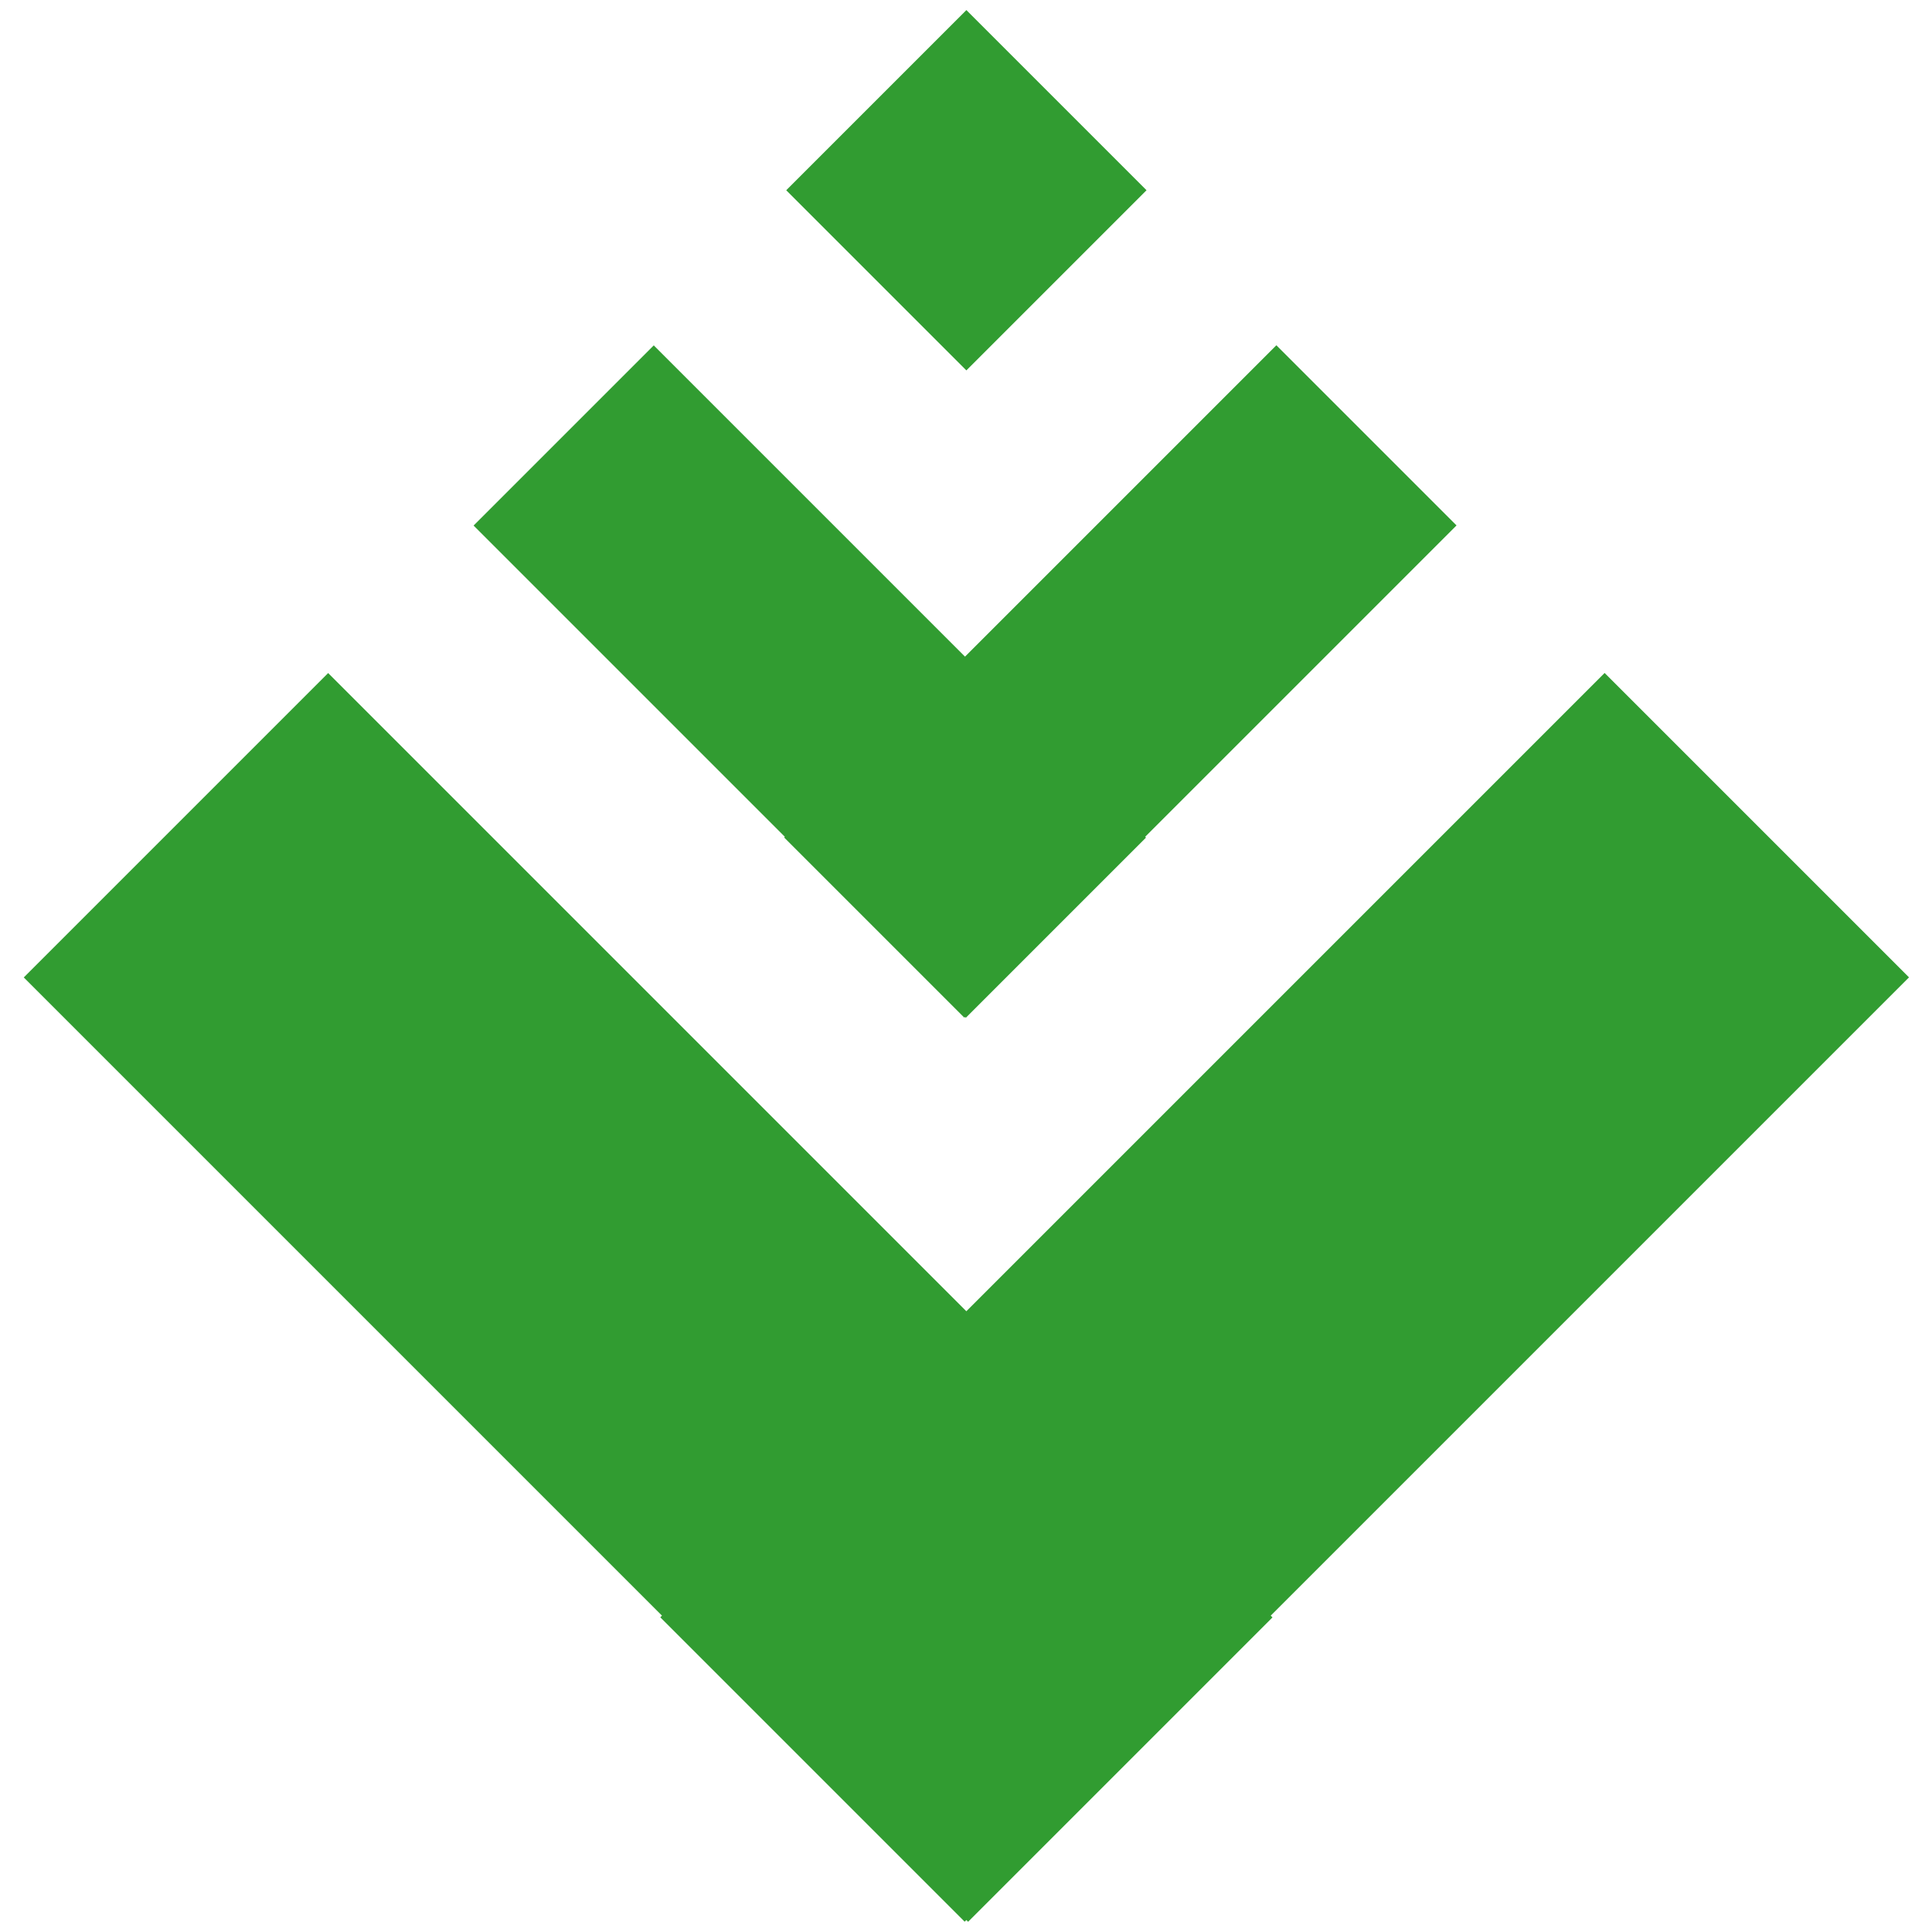
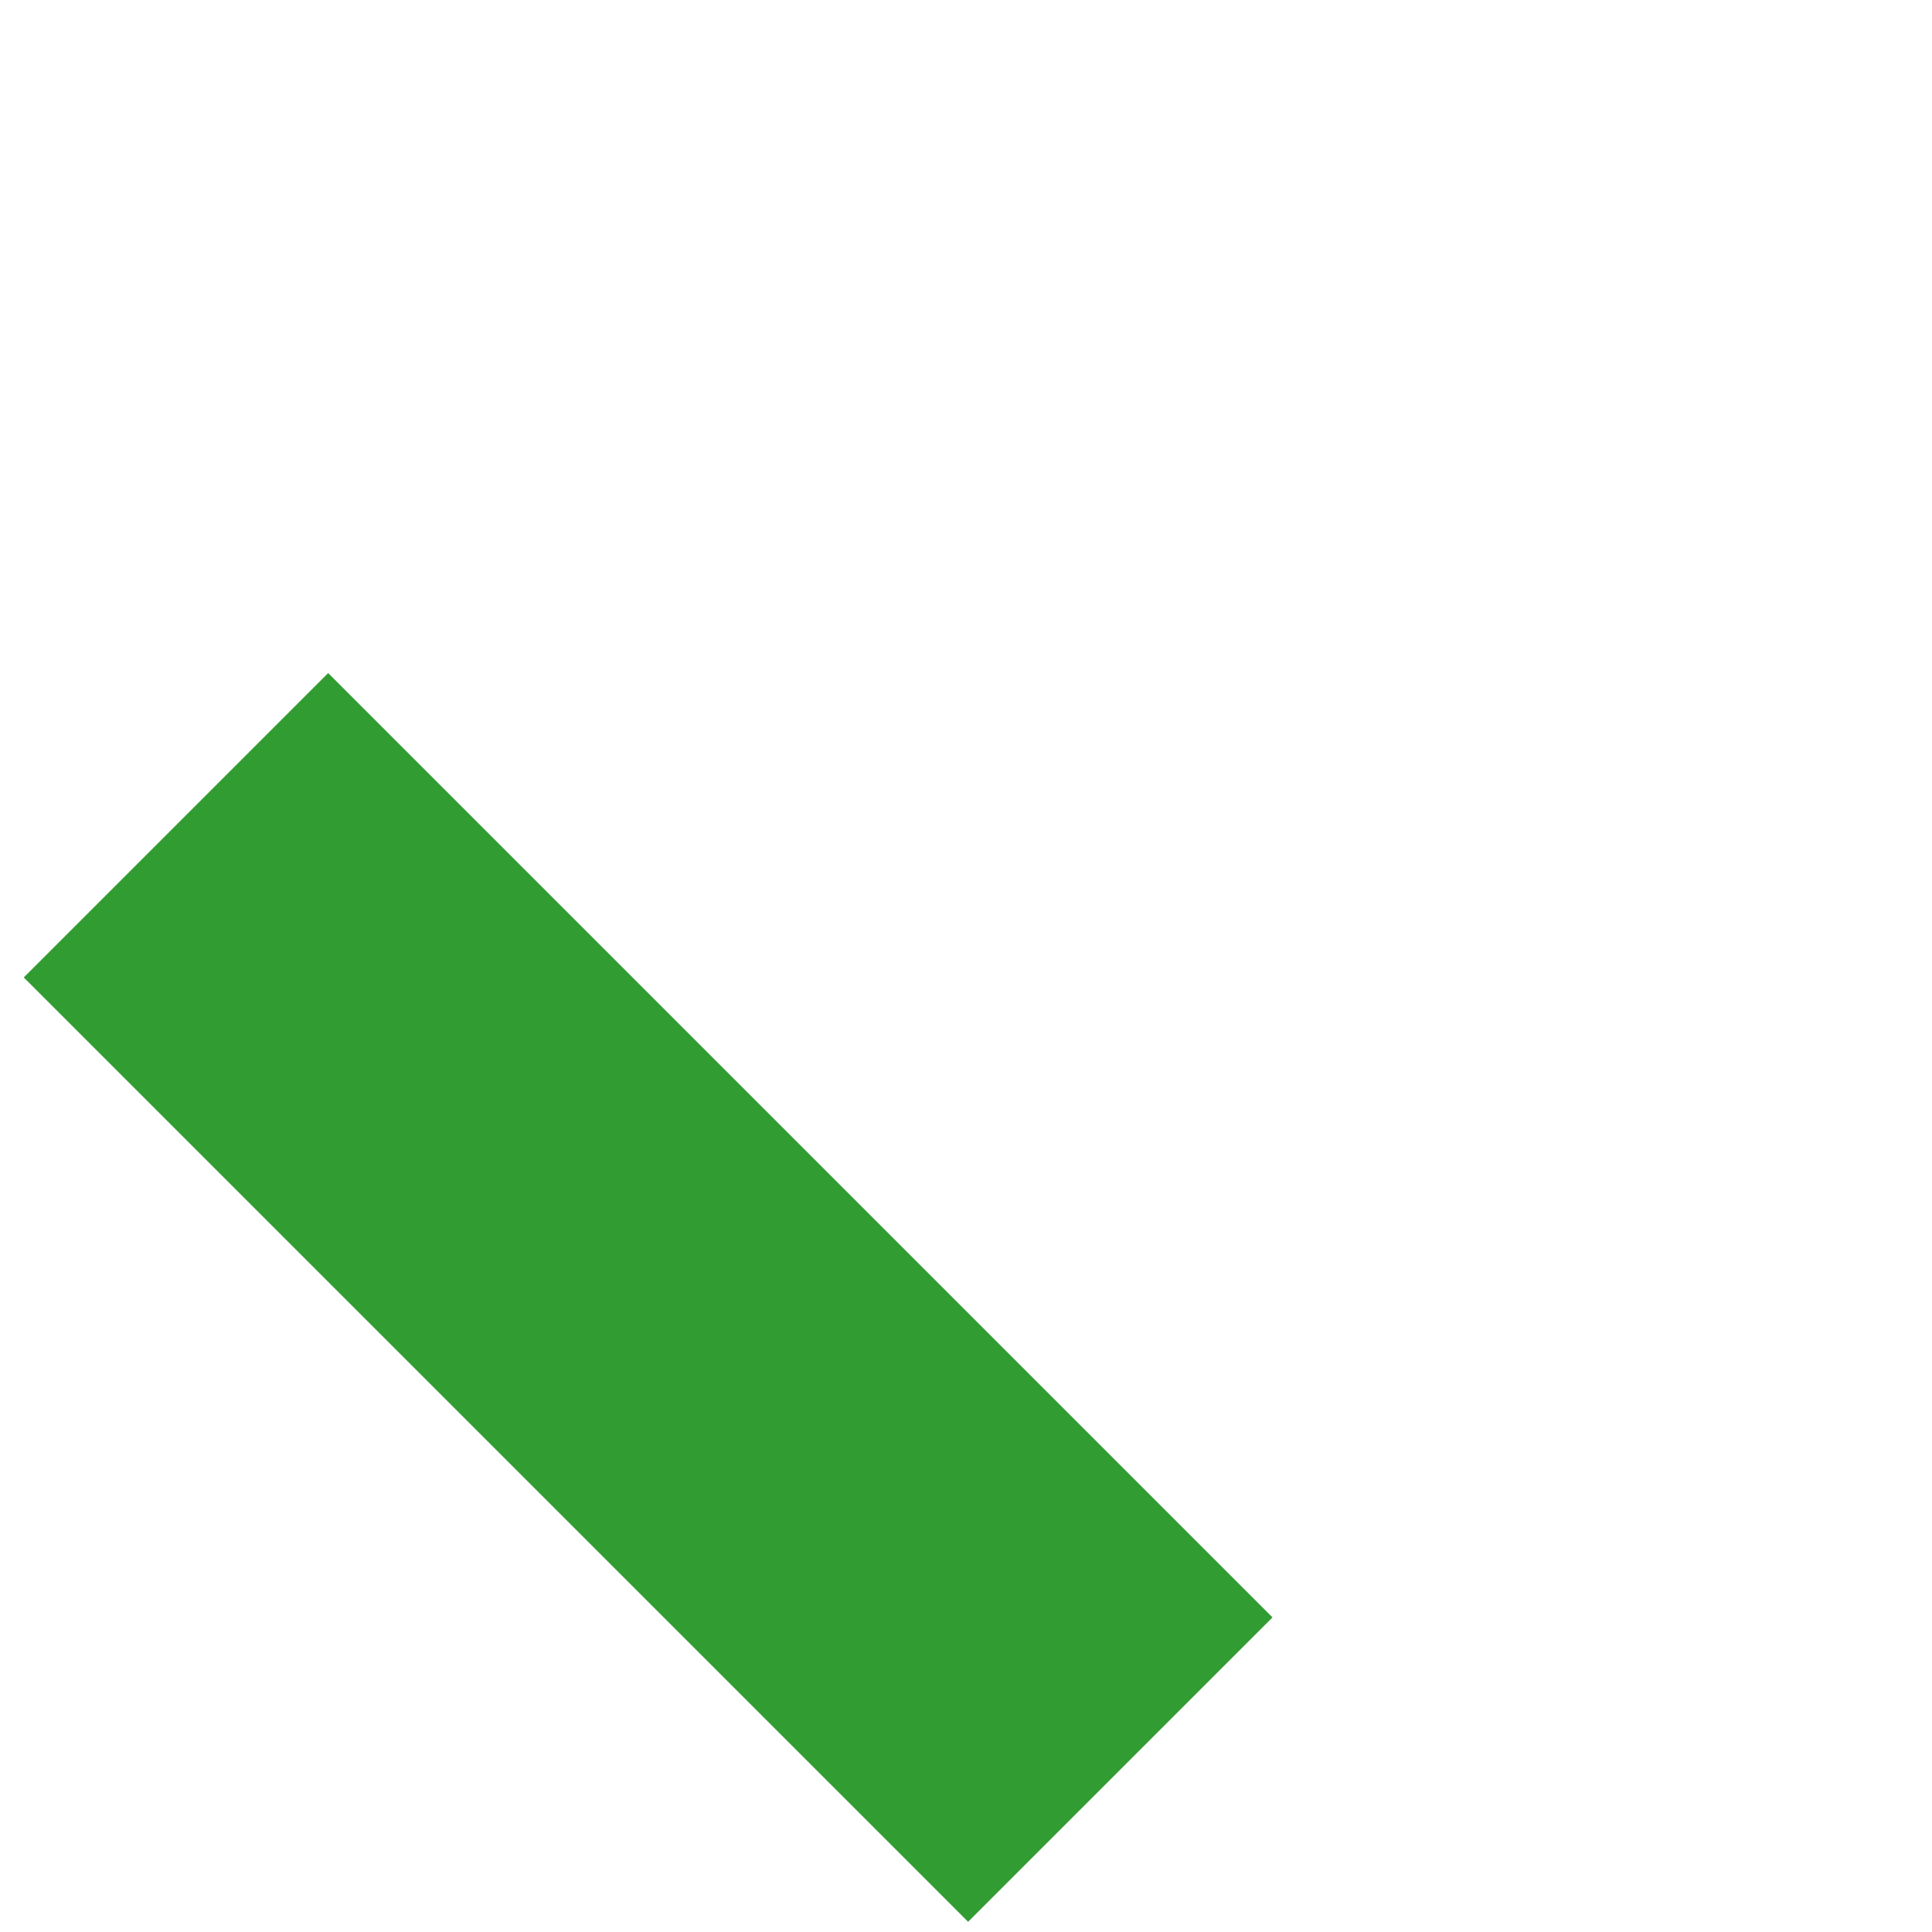
<svg xmlns="http://www.w3.org/2000/svg" id="Ebene_1" data-name="Ebene 1" viewBox="0 0 32 32">
  <defs>
    <style>.cls-1{fill:#319c31;}</style>
  </defs>
-   <rect class="cls-1" x="13.89" y="1.04" width="4.22" height="4.22" transform="translate(6.92 -10.39) rotate(45)" />
-   <rect class="cls-1" x="7.65" y="9.18" width="11.53" height="4.22" transform="translate(11.91 -6.18) rotate(45)" />
-   <rect class="cls-1" x="12.79" y="9.18" width="11.53" height="4.22" transform="translate(39.66 6.15) rotate(135)" />
-   <rect class="cls-1" x="10.21" y="17.92" width="22.12" height="7.13" transform="translate(51.51 21.64) rotate(135)" />
  <rect class="cls-1" x="-0.33" y="17.92" width="22.12" height="7.13" transform="translate(18.34 -1.29) rotate(45)" />
</svg>